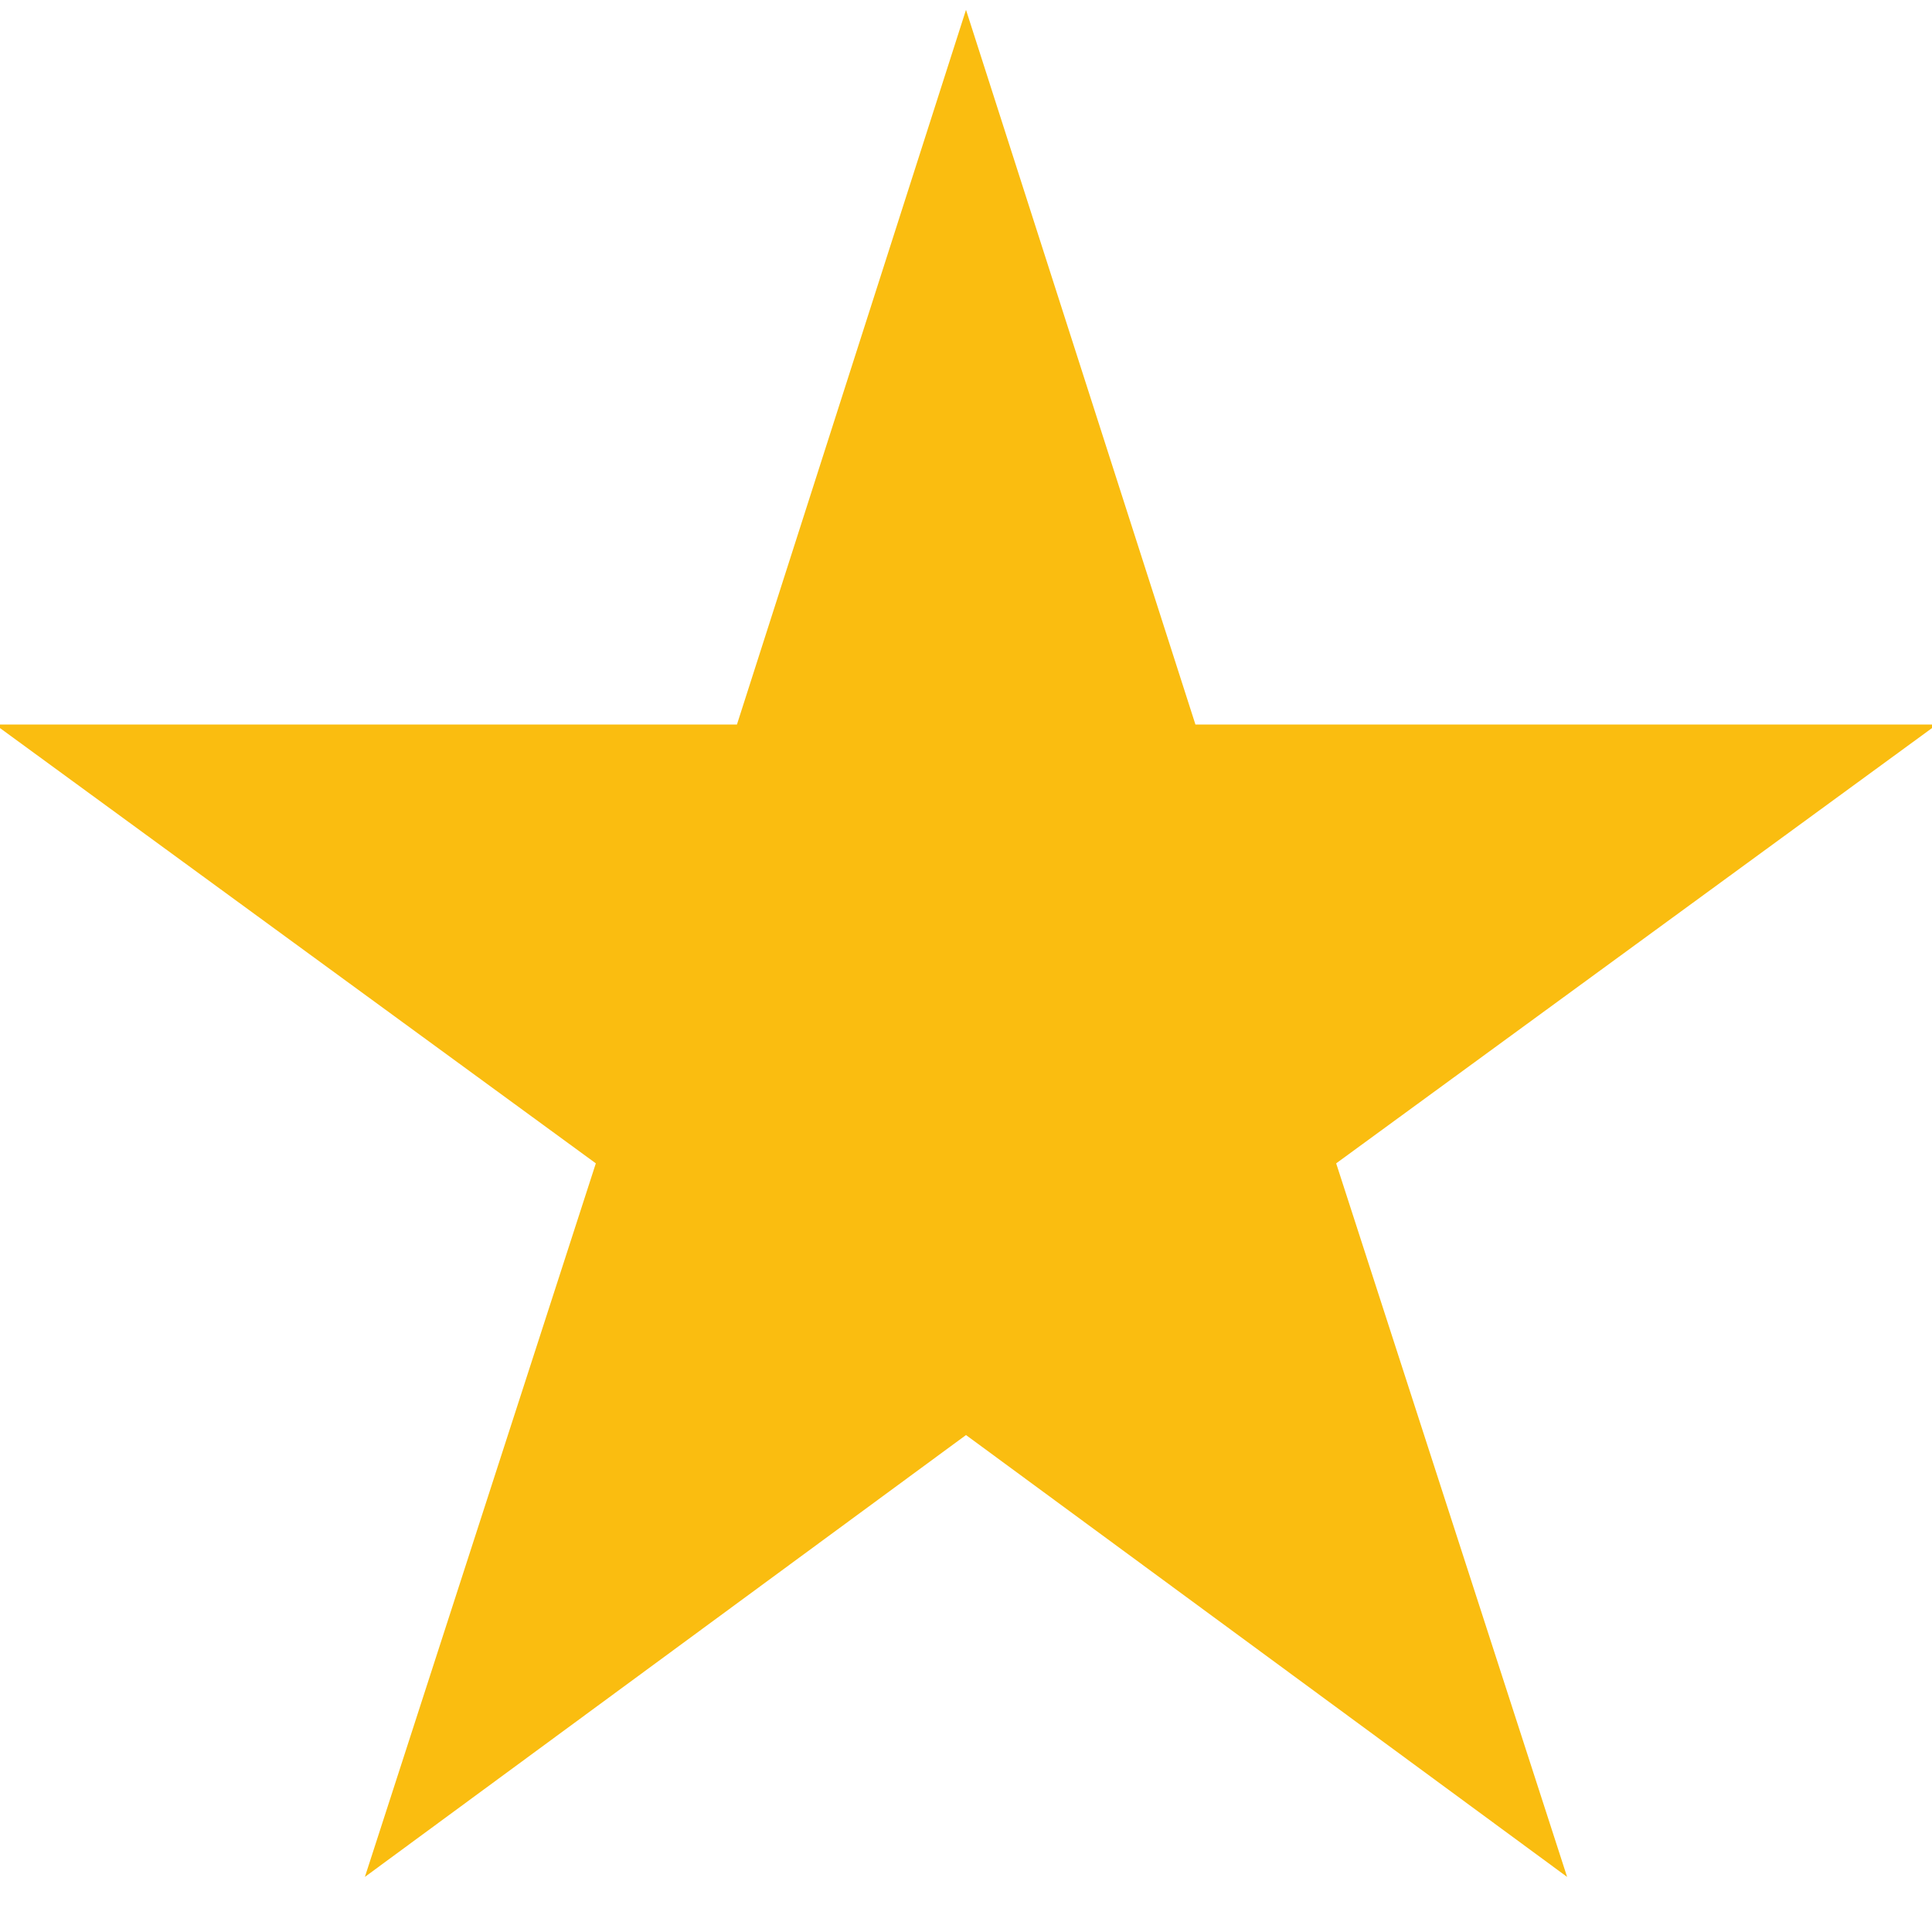
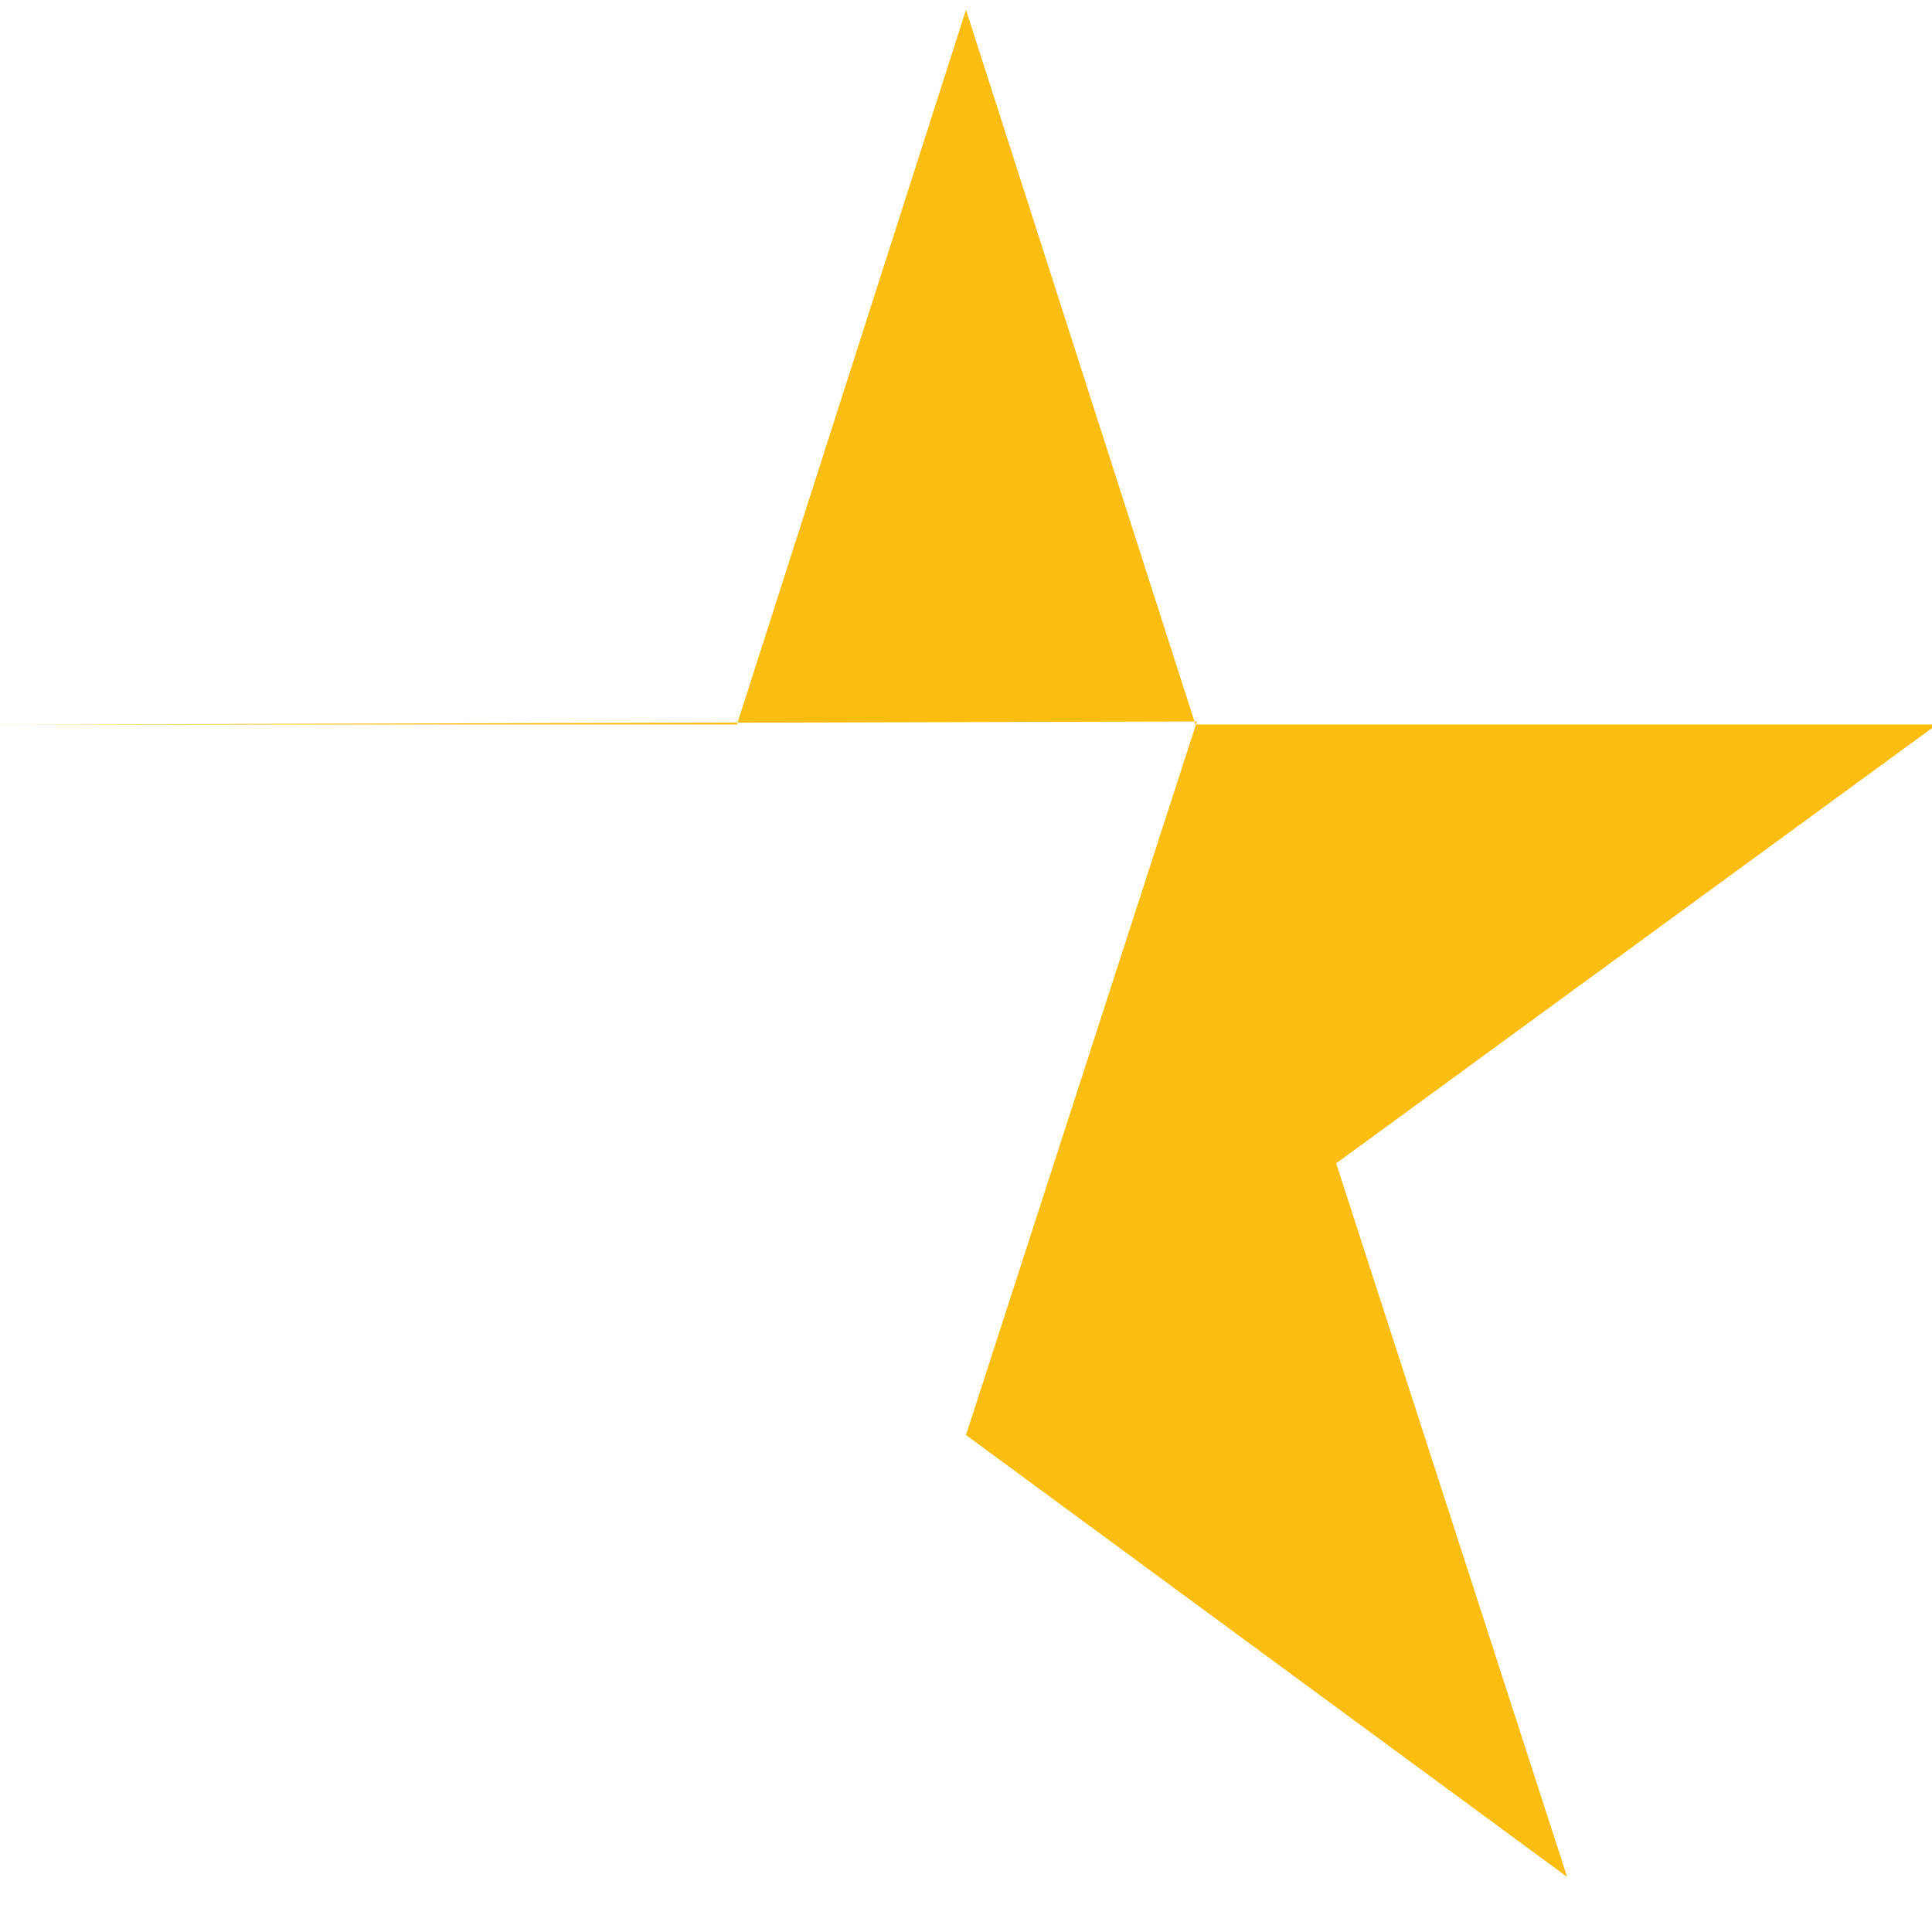
<svg xmlns="http://www.w3.org/2000/svg" version="1.1" id="Layer_1" x="0px" y="0px" viewBox="0 0 512 512" style="enable-background:new 0 0 512 512;" xml:space="preserve">
  <style type="text/css">
	.st0{fill:#FABD10;}
</style>
-   <path class="st0" d="M415.3,497.4L256,380.3L96.7,497.4l61.2-189.1L-1.3,192h196.6L256,2.6L316.8,192h196.5L354.1,308.3L415.3,497.4  z" />
+   <path class="st0" d="M415.3,497.4L256,380.3l61.2-189.1L-1.3,192h196.6L256,2.6L316.8,192h196.5L354.1,308.3L415.3,497.4  z" />
</svg>